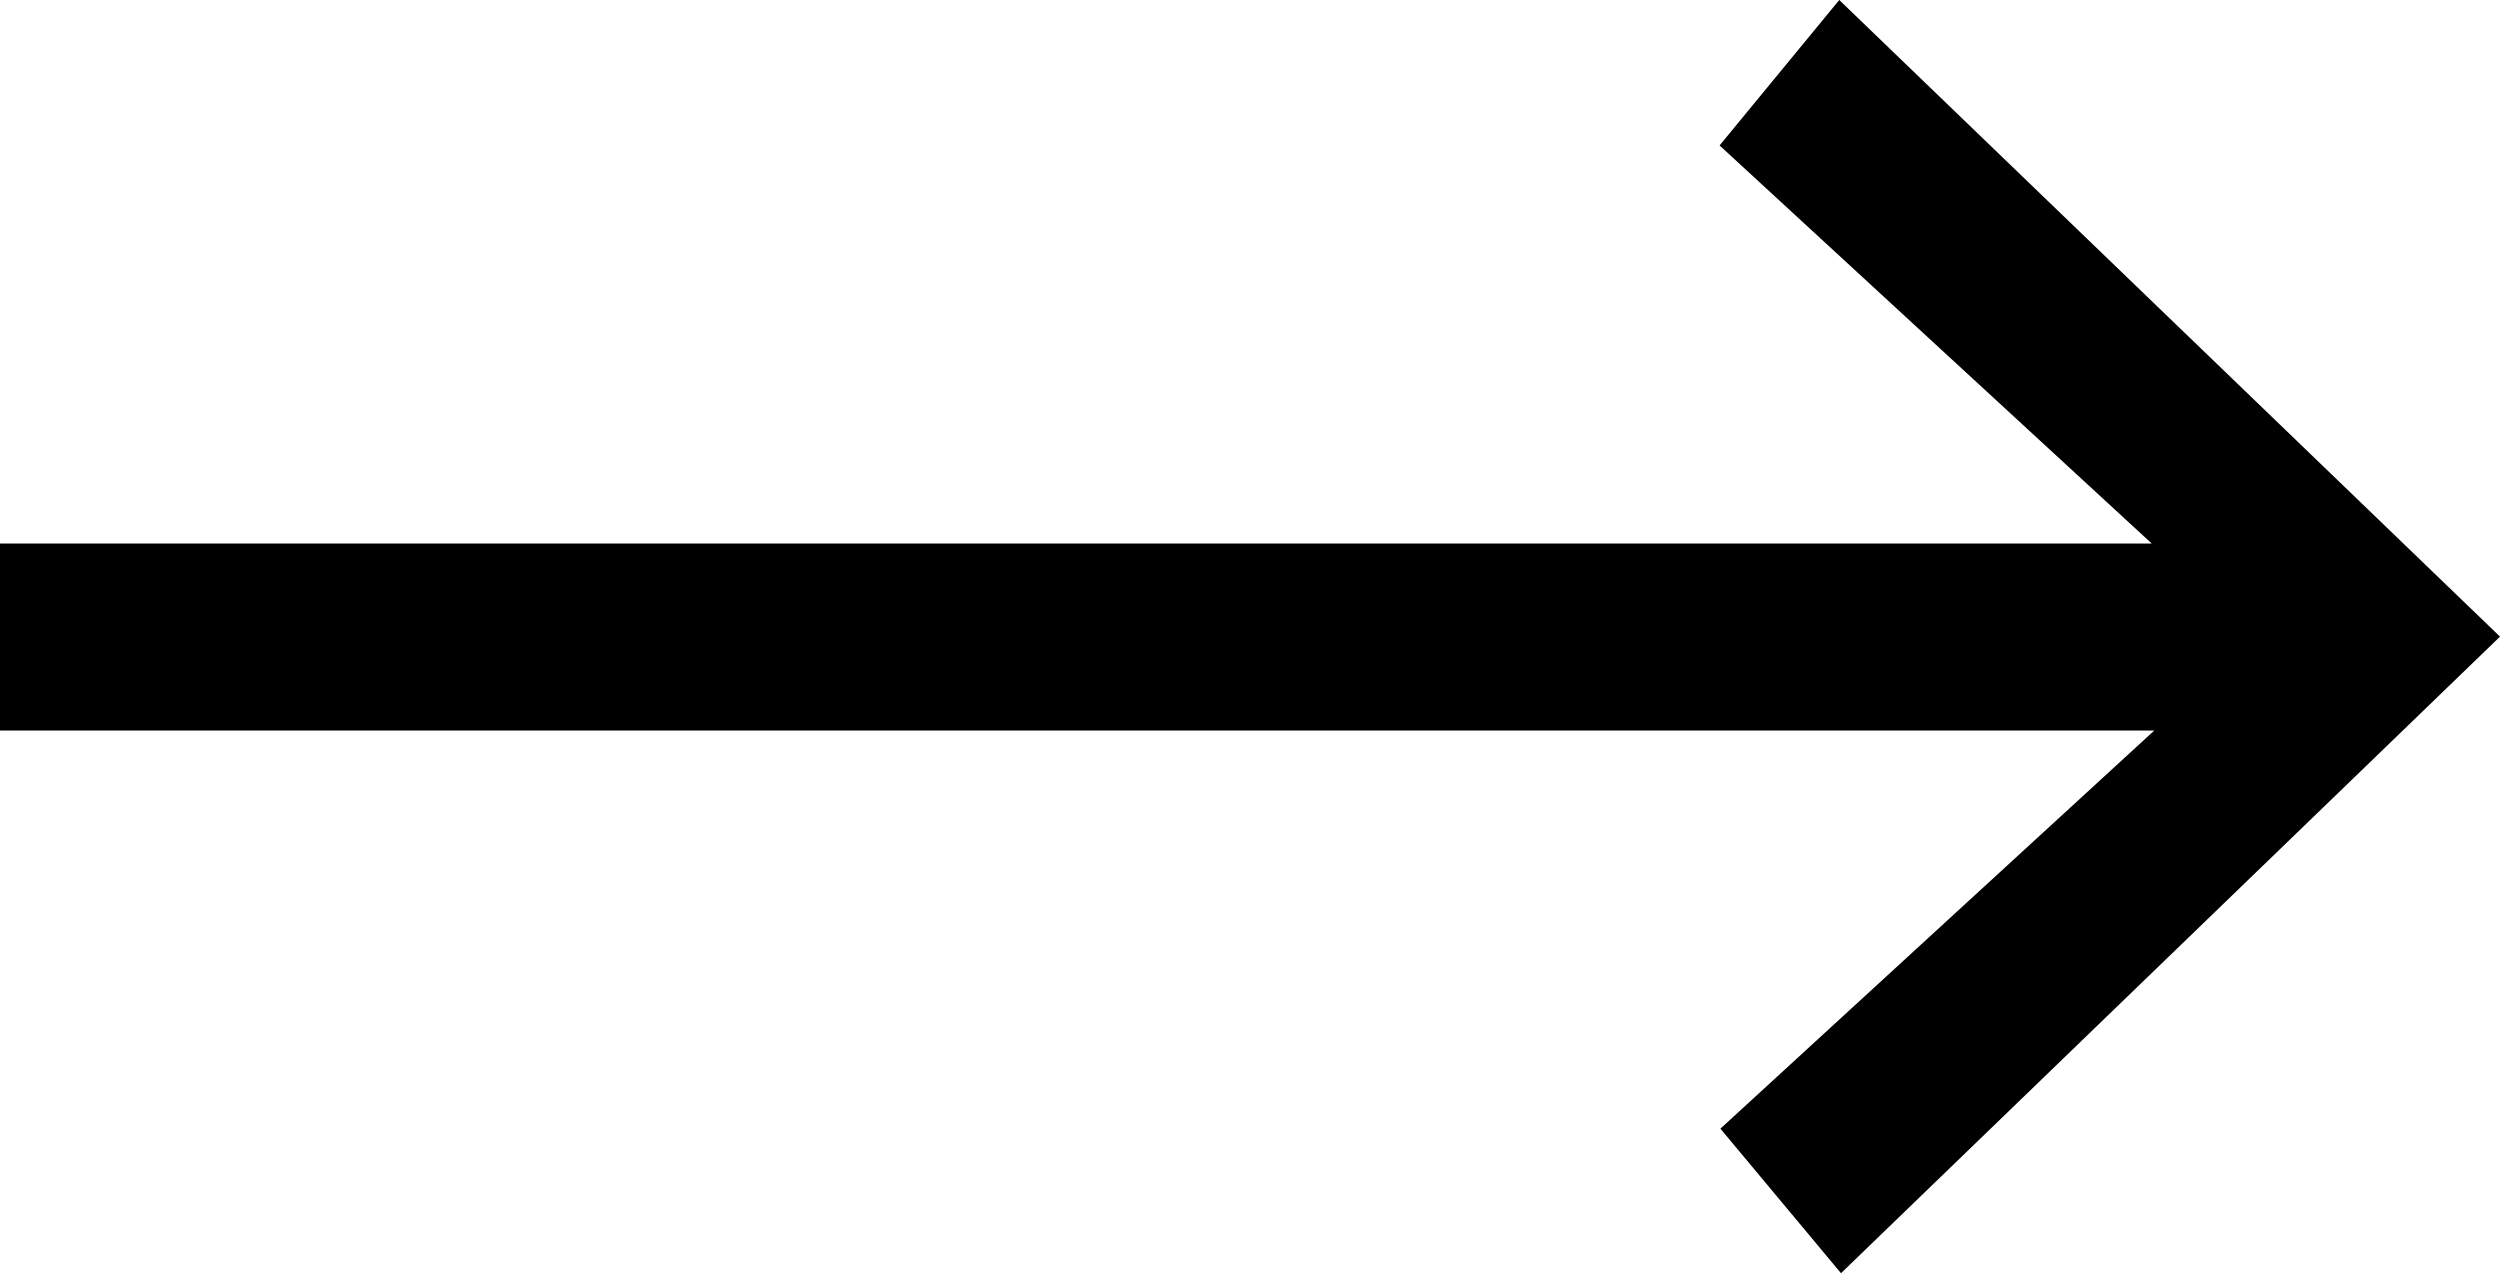
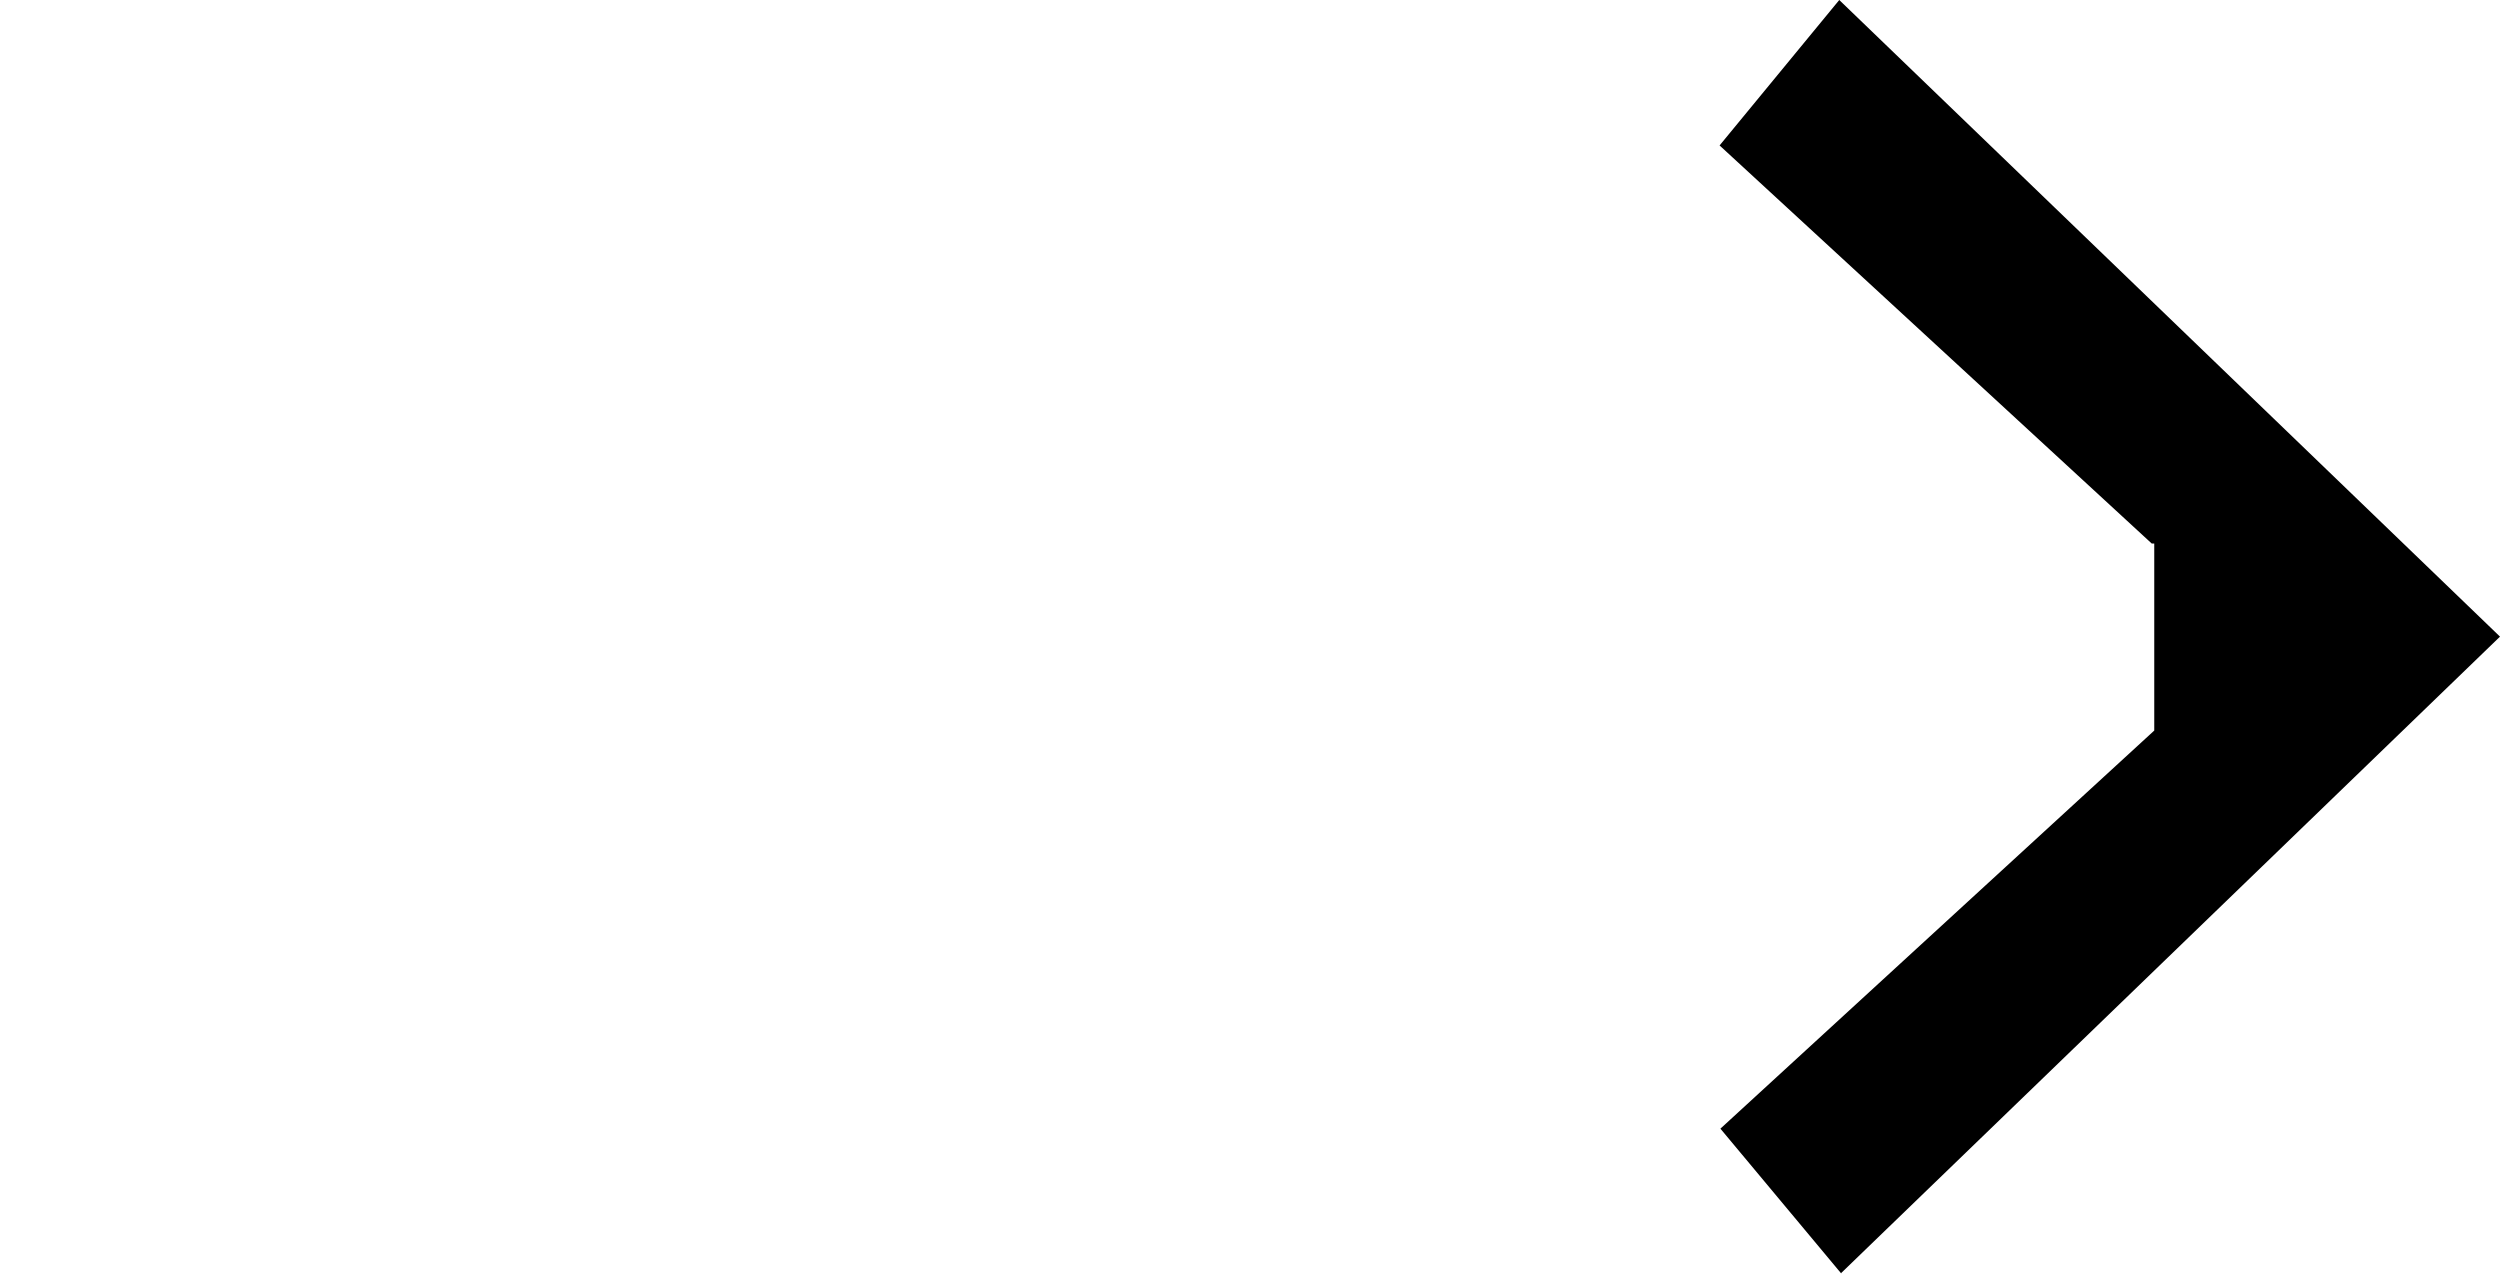
<svg xmlns="http://www.w3.org/2000/svg" id="_Слой_2" data-name="Слой 2" viewBox="0 0 30.08 15.33">
  <g id="_Слой_1-2" data-name="Слой 1">
-     <path d="M22.16,15.33l-1.46-1.75,5.22-4.79H0v-2.25H25.89L20.69,1.75l1.44-1.75,7.95,7.66-7.93,7.66Z" />
+     <path d="M22.16,15.33l-1.46-1.75,5.22-4.79v-2.25H25.89L20.69,1.75l1.44-1.75,7.95,7.66-7.93,7.66Z" />
  </g>
</svg>